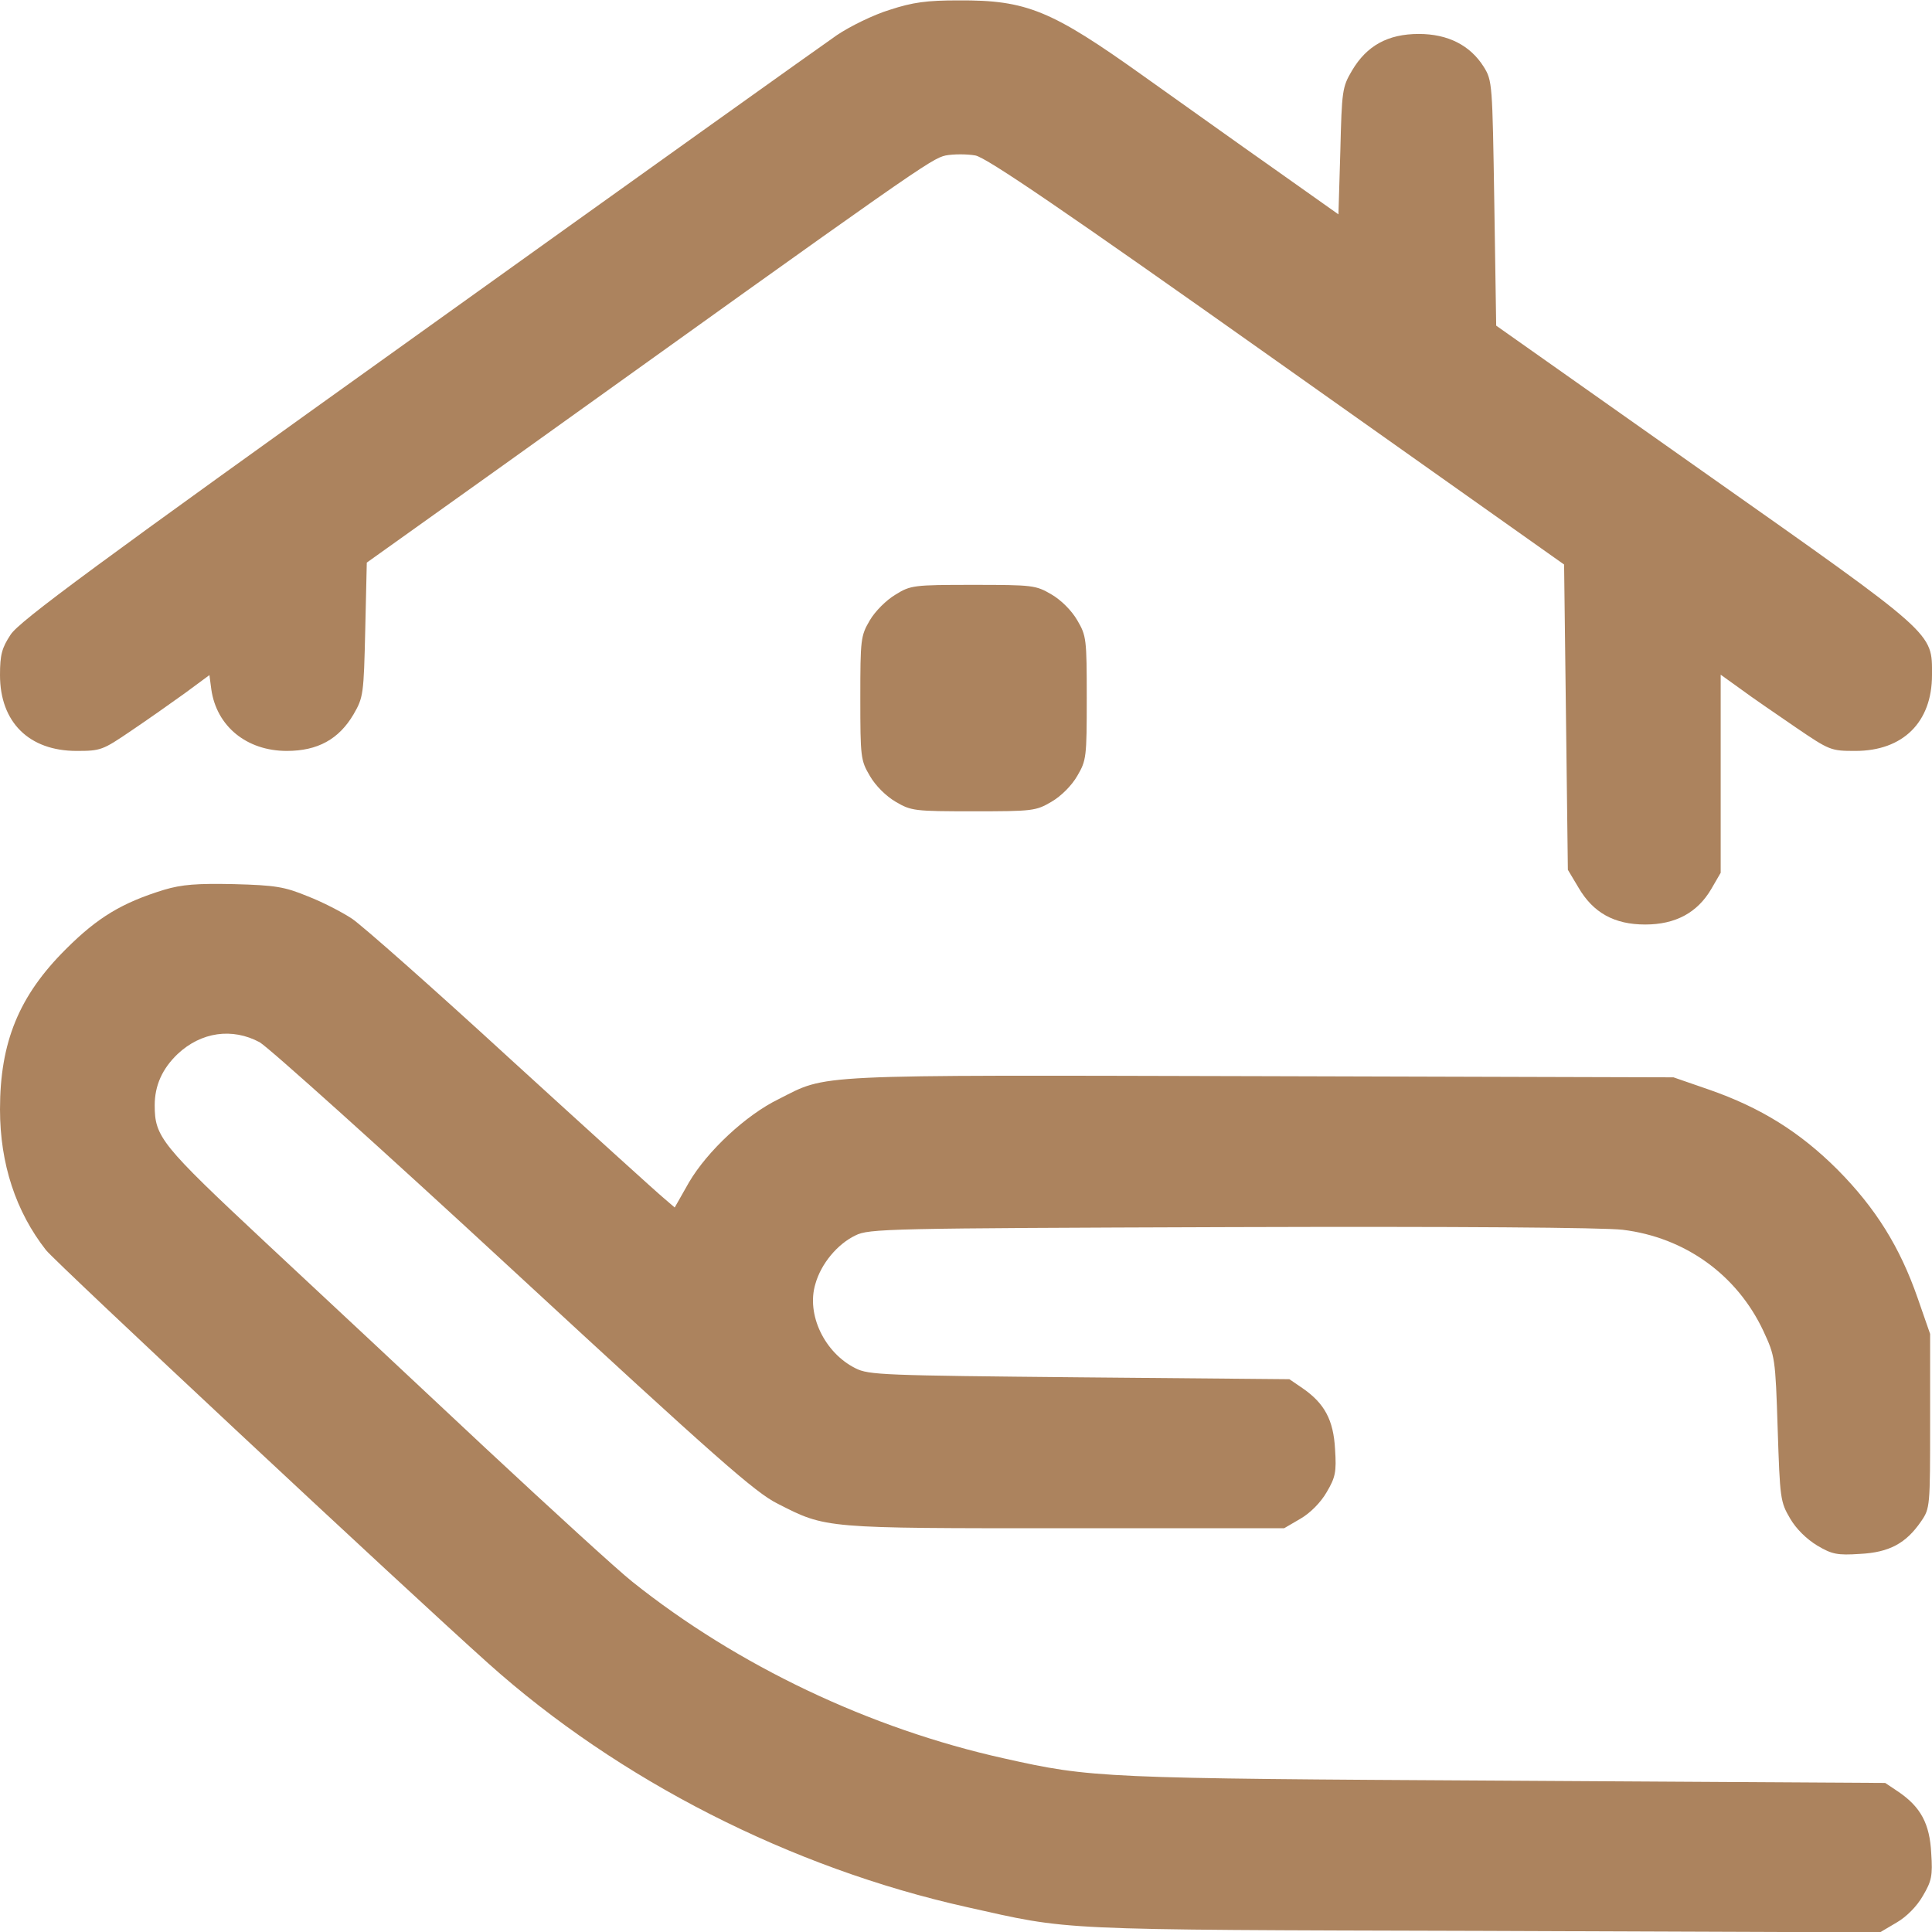
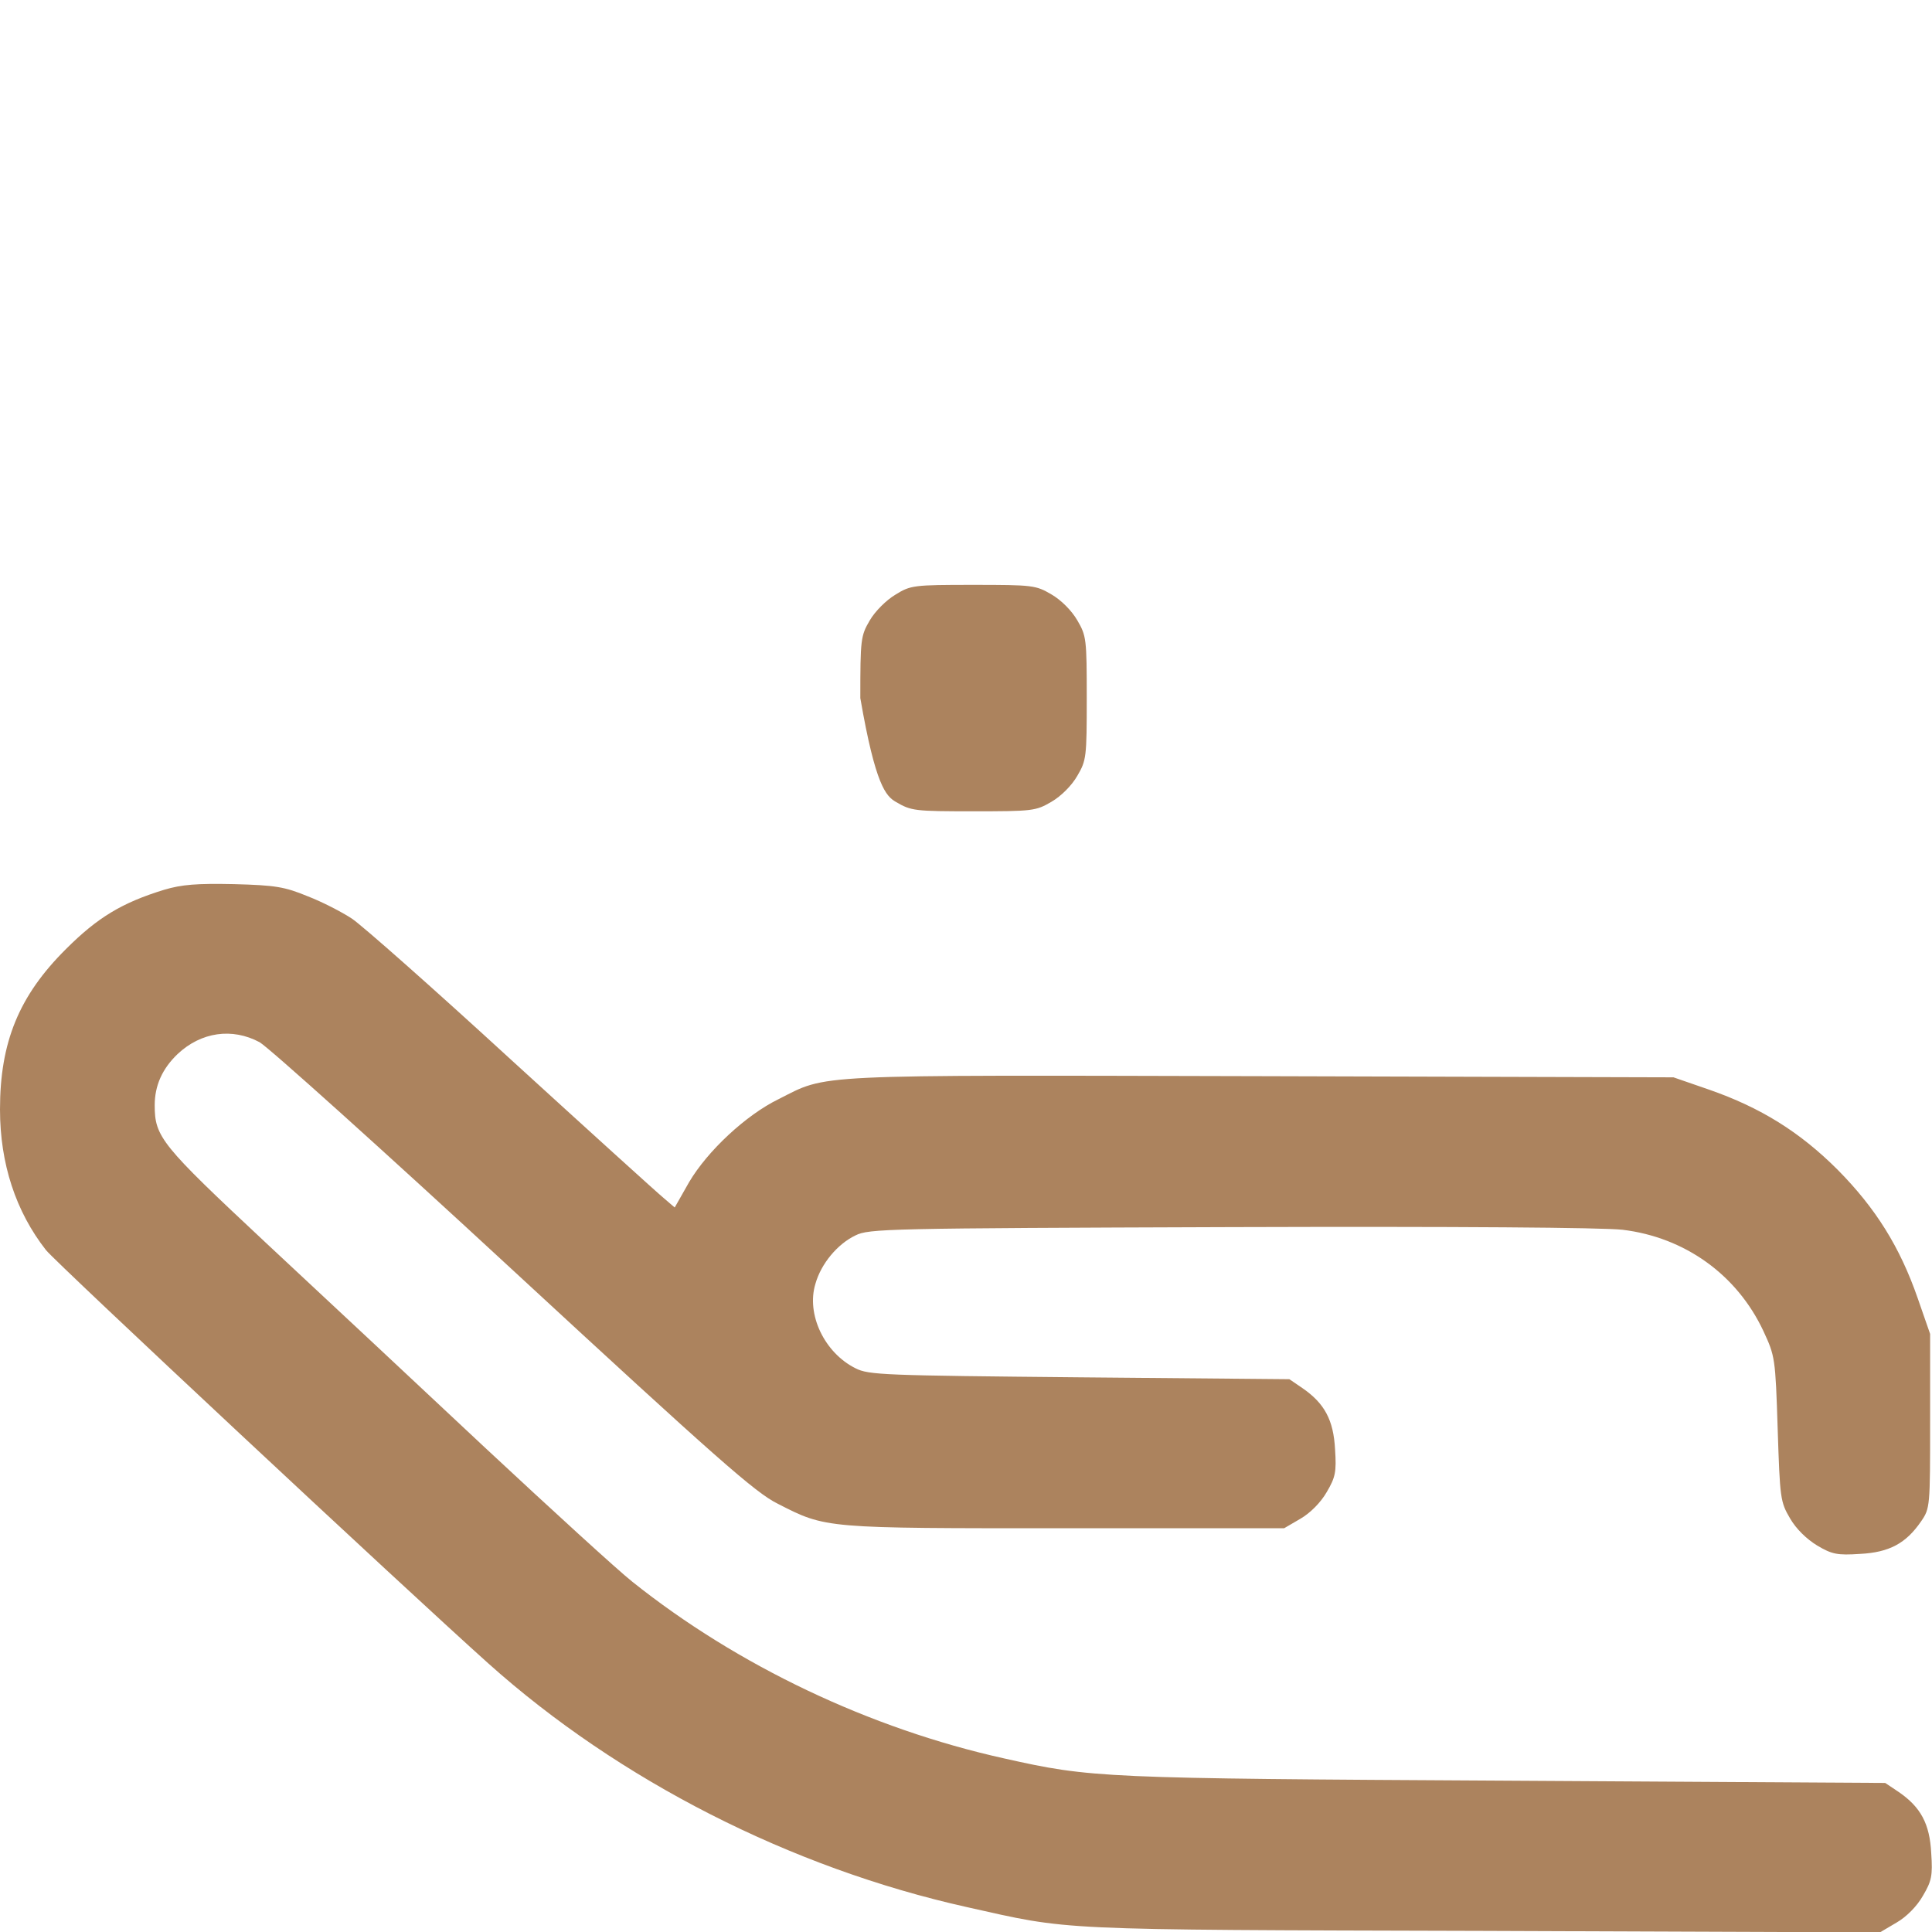
<svg xmlns="http://www.w3.org/2000/svg" width="40" height="40" viewBox="0 0 40 40" fill="none">
  <g clip-path="url(#clip0_144_23)">
-     <path d="M18.422 0.203C18.086 0.305 17.594 0.547 17.328 0.727C17.055 0.914 13.148 3.703 8.633 6.938C1.992 11.688 0.391 12.867 0.219 13.141C0.039 13.414 0 13.555 0 13.977C0 14.953 0.602 15.547 1.586 15.547C2.086 15.547 2.125 15.531 2.711 15.133C3.047 14.906 3.547 14.555 3.828 14.352L4.336 13.977L4.375 14.273C4.484 15.039 5.109 15.547 5.938 15.547C6.578 15.547 7.016 15.305 7.32 14.789C7.523 14.438 7.531 14.375 7.562 13.039L7.594 11.648L10.461 9.602C19.008 3.477 19.273 3.289 19.578 3.219C19.742 3.188 20.023 3.188 20.195 3.219C20.43 3.266 22.023 4.352 26.445 7.484L32.383 11.688L32.422 14.844L32.461 18.008L32.68 18.375C32.984 18.898 33.422 19.141 34.062 19.141C34.688 19.141 35.141 18.898 35.43 18.406L35.625 18.07V16.023V13.969L36.039 14.266C36.258 14.43 36.773 14.781 37.172 15.055C37.883 15.539 37.906 15.547 38.414 15.547C39.398 15.547 40 14.953 40 13.977C40 13.086 40.109 13.18 35.273 9.773L30.977 6.742L30.938 4.211C30.898 1.727 30.898 1.672 30.719 1.383C30.438 0.937 29.977 0.703 29.375 0.703C28.734 0.703 28.297 0.945 27.992 1.461C27.789 1.805 27.781 1.875 27.75 3.133L27.711 4.438L26.375 3.492C25.641 2.977 24.43 2.109 23.68 1.578C21.766 0.211 21.258 -1.90735e-06 19.844 0.008C19.188 0.008 18.898 0.047 18.422 0.203Z" fill="#AC835E" />
-     <path d="M18.539 12.312C18.352 12.422 18.117 12.656 18.008 12.844C17.82 13.164 17.812 13.234 17.812 14.453C17.812 15.68 17.82 15.742 18.008 16.062C18.125 16.266 18.344 16.484 18.547 16.602C18.867 16.789 18.93 16.797 20.156 16.797C21.383 16.797 21.445 16.789 21.766 16.602C21.969 16.484 22.188 16.266 22.305 16.062C22.492 15.742 22.5 15.68 22.5 14.453C22.5 13.227 22.492 13.164 22.305 12.844C22.188 12.641 21.969 12.422 21.766 12.305C21.445 12.117 21.383 12.109 20.148 12.109C18.914 12.109 18.852 12.117 18.539 12.312Z" fill="#AC835E" />
+     <path d="M18.539 12.312C18.352 12.422 18.117 12.656 18.008 12.844C17.82 13.164 17.812 13.234 17.812 14.453C18.125 16.266 18.344 16.484 18.547 16.602C18.867 16.789 18.93 16.797 20.156 16.797C21.383 16.797 21.445 16.789 21.766 16.602C21.969 16.484 22.188 16.266 22.305 16.062C22.492 15.742 22.5 15.68 22.5 14.453C22.5 13.227 22.492 13.164 22.305 12.844C22.188 12.641 21.969 12.422 21.766 12.305C21.445 12.117 21.383 12.109 20.148 12.109C18.914 12.109 18.852 12.117 18.539 12.312Z" fill="#AC835E" />
    <path d="M3.398 18.422C2.531 18.688 2.023 18.992 1.367 19.648C0.391 20.617 0 21.578 0 22.969C0 24.094 0.328 25.086 0.953 25.883C1.164 26.148 8.398 32.906 10.109 34.438C12.812 36.859 16.375 38.672 20.016 39.484C22.188 39.969 21.719 39.953 30.688 39.977L38.922 40.008L39.266 39.805C39.469 39.688 39.688 39.469 39.812 39.25C39.992 38.945 40.016 38.836 39.984 38.367C39.953 37.758 39.766 37.414 39.312 37.102L39.031 36.914L31.18 36.867C22.789 36.82 22.602 36.812 20.789 36.406C18.008 35.789 15.266 34.484 13.094 32.75C12.797 32.516 11.43 31.266 10.047 29.977C8.672 28.688 6.617 26.766 5.492 25.719C3.336 23.703 3.203 23.539 3.203 22.883C3.203 22.477 3.359 22.125 3.68 21.82C4.164 21.367 4.805 21.273 5.375 21.578C5.555 21.68 7.922 23.805 10.633 26.312C14.836 30.195 15.641 30.906 16.102 31.133C17.109 31.648 17.055 31.641 22.062 31.641H26.586L26.922 31.445C27.125 31.328 27.344 31.109 27.469 30.891C27.648 30.586 27.672 30.477 27.641 30.008C27.609 29.398 27.422 29.055 26.969 28.742L26.695 28.555L22.352 28.516C18.305 28.477 17.984 28.469 17.711 28.328C17.07 28.008 16.688 27.211 16.883 26.578C17 26.164 17.336 25.758 17.711 25.578C17.992 25.438 18.352 25.43 25.469 25.406C30.203 25.391 33.172 25.414 33.594 25.461C34.883 25.617 35.961 26.391 36.508 27.555C36.75 28.078 36.758 28.109 36.805 29.586C36.852 31.023 36.859 31.094 37.062 31.438C37.188 31.656 37.406 31.867 37.625 32C37.93 32.18 38.039 32.203 38.508 32.172C39.117 32.141 39.461 31.953 39.773 31.5C39.961 31.227 39.961 31.195 39.961 29.422V27.617L39.703 26.875C39.336 25.82 38.836 25.016 38.047 24.219C37.258 23.43 36.445 22.93 35.391 22.562L34.648 22.305L26.102 22.281C16.672 22.258 17.156 22.234 16.117 22.758C15.445 23.086 14.648 23.828 14.266 24.477L13.969 25L13.742 24.805C13.617 24.703 12.195 23.414 10.578 21.938C8.969 20.461 7.484 19.148 7.281 19.016C7.078 18.883 6.672 18.672 6.367 18.555C5.891 18.359 5.703 18.328 4.844 18.305C4.078 18.289 3.766 18.312 3.398 18.422Z" fill="#AC835E" />
  </g>
  <defs>
    <clipPath id="clip0_144_23">
      <rect width="40" height="40" fill="white" />
    </clipPath>
  </defs>
</svg>